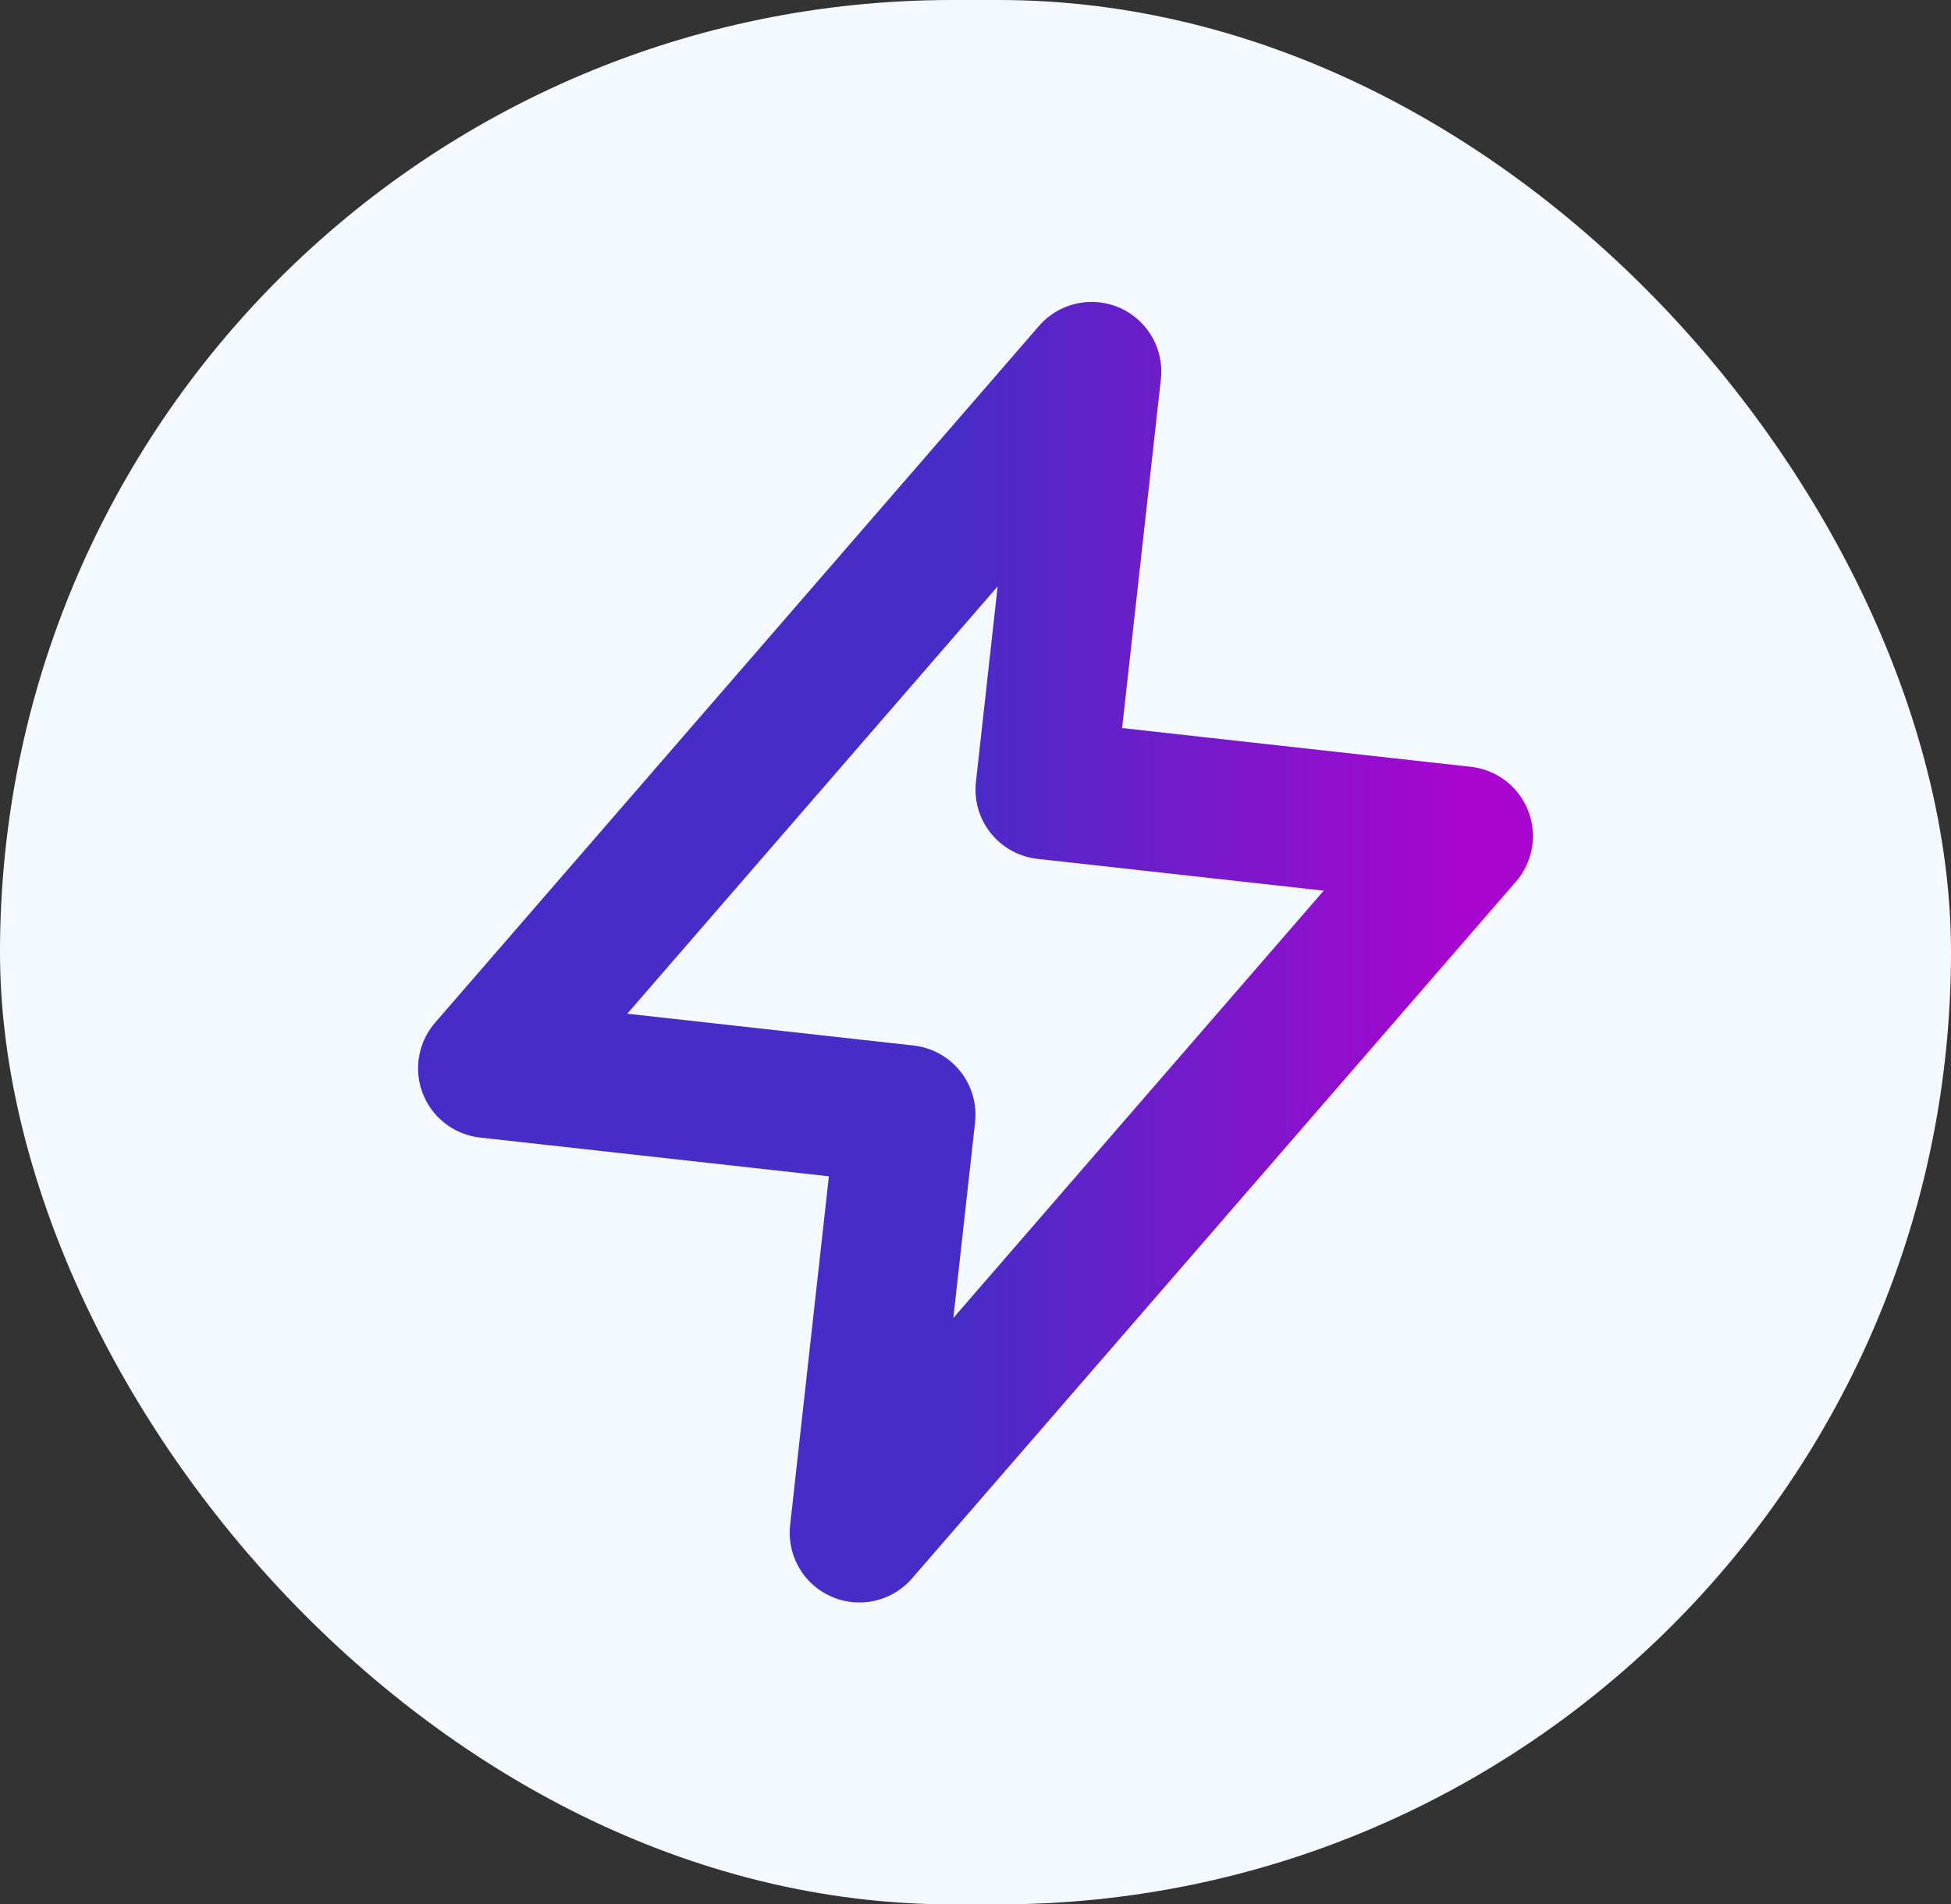
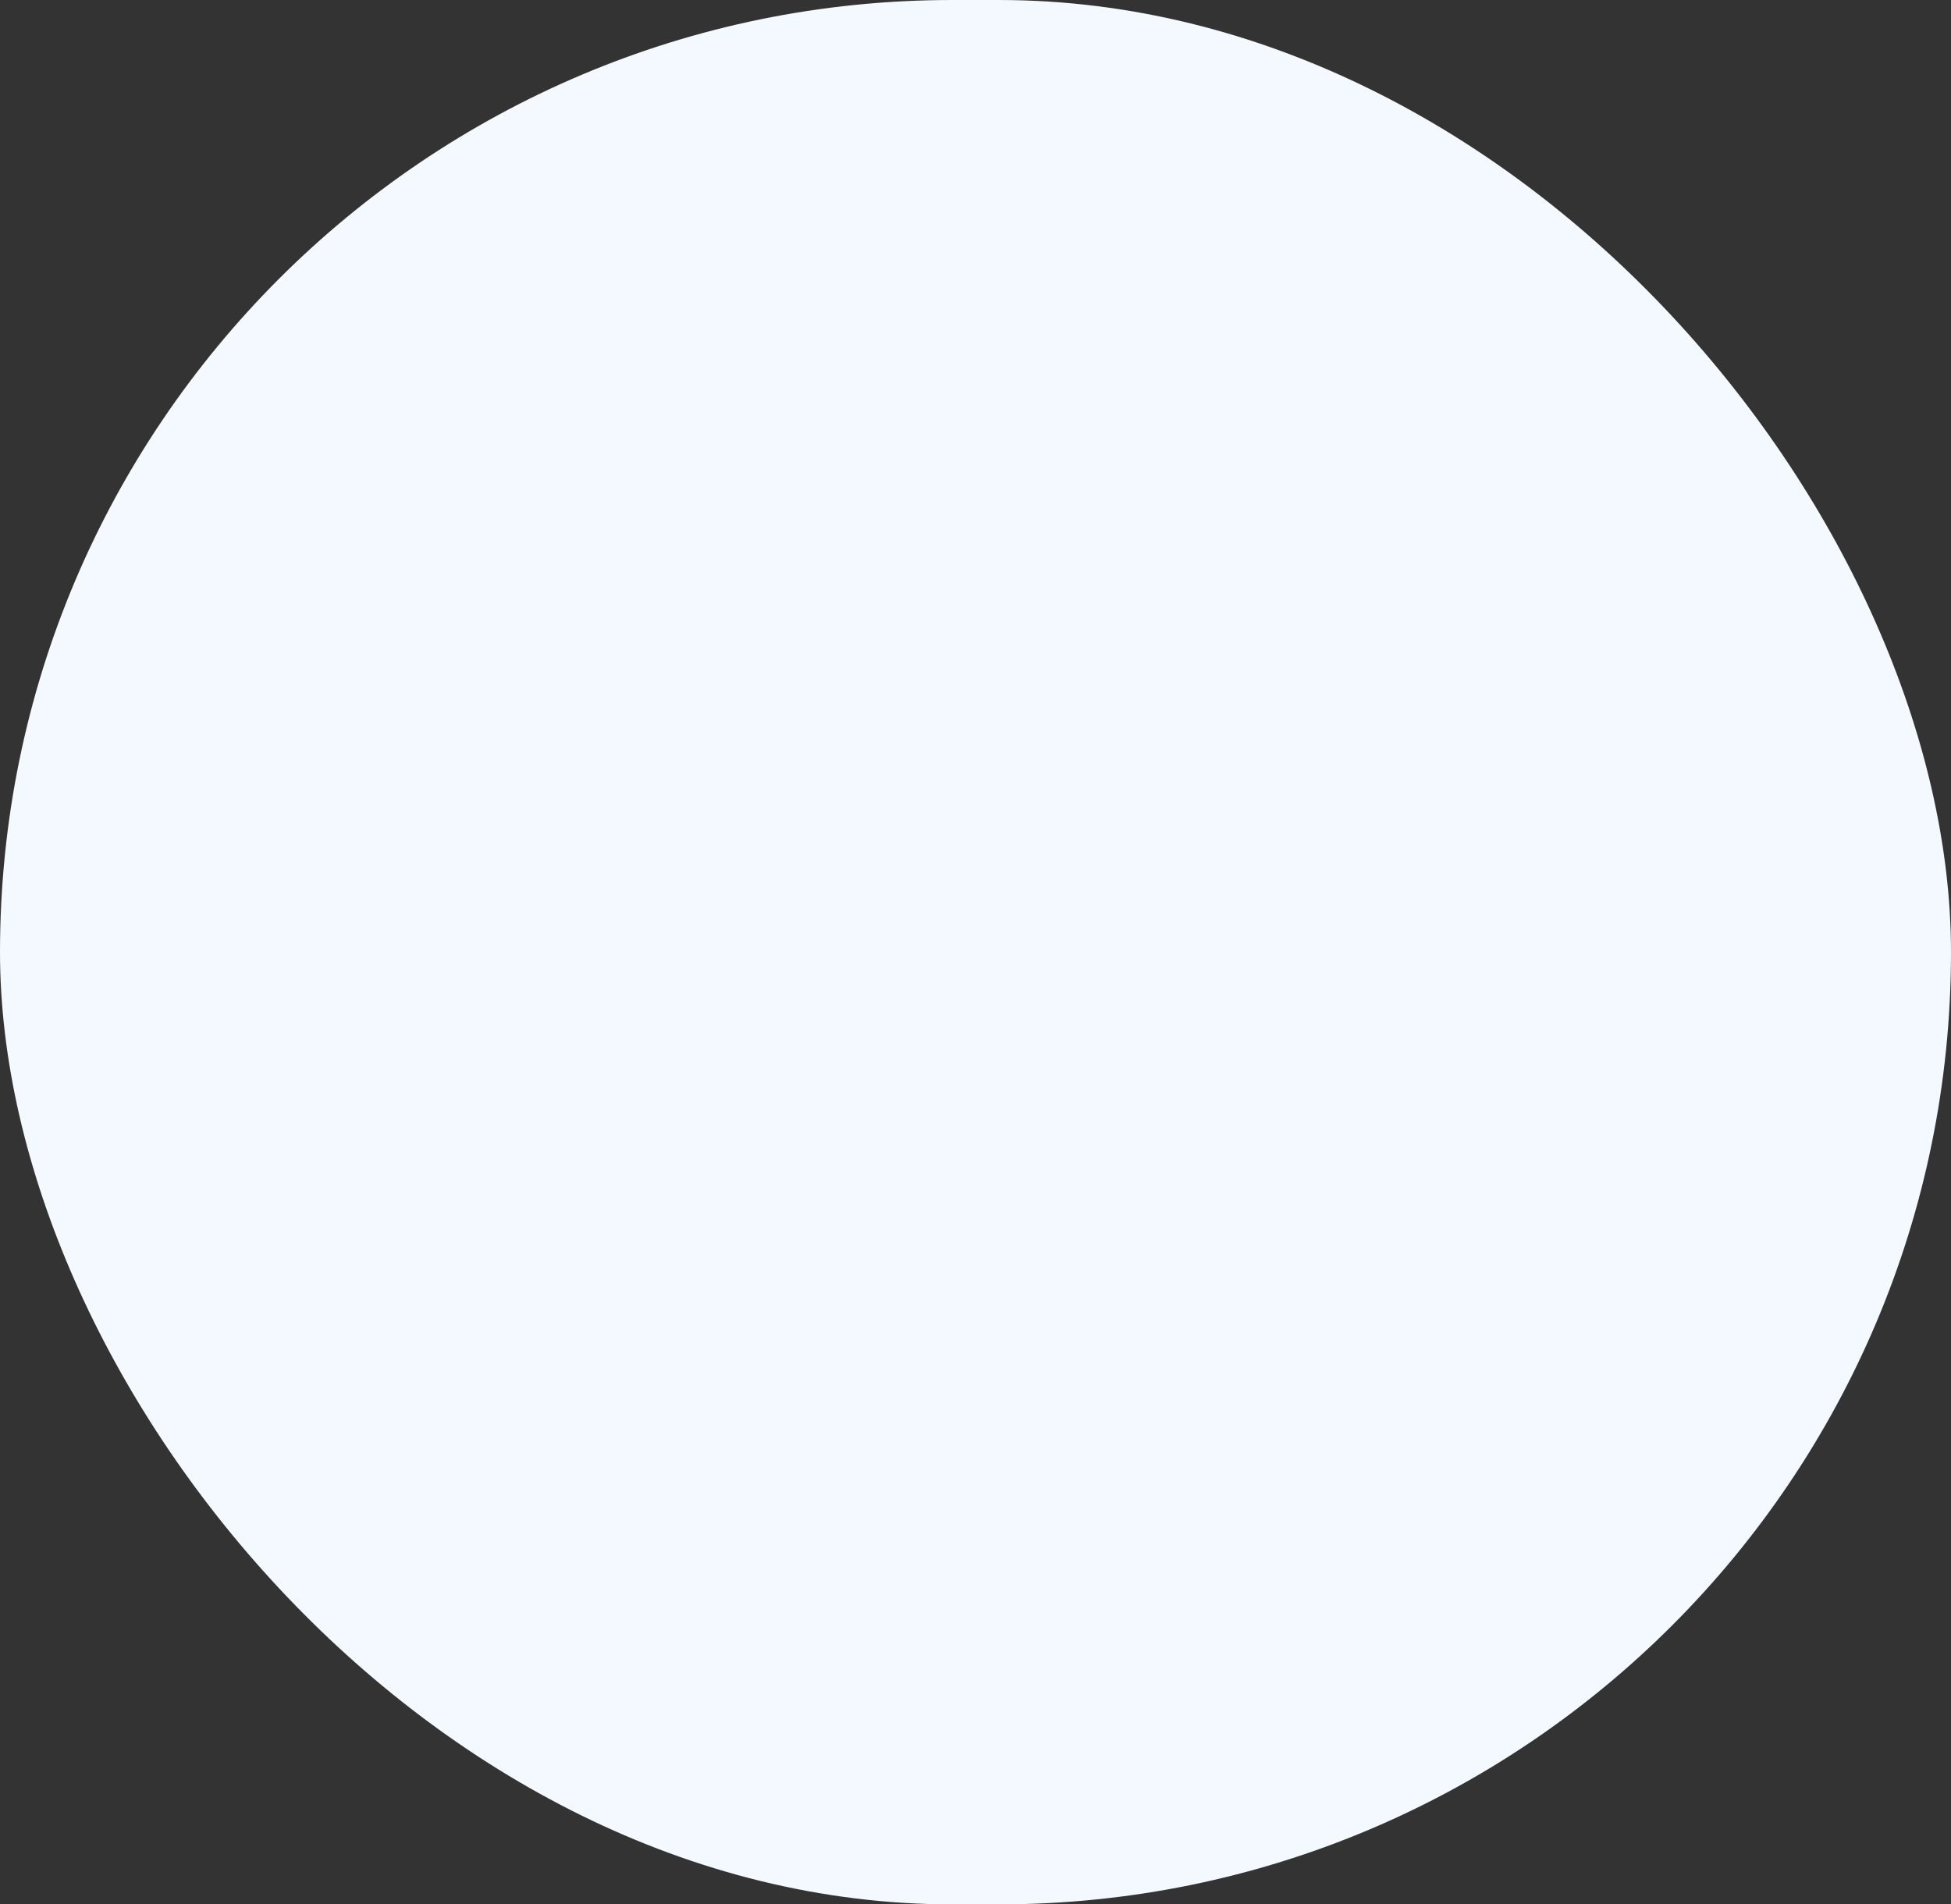
<svg xmlns="http://www.w3.org/2000/svg" width="42" height="41" viewBox="0 0 42 41" fill="none">
  <rect x="0" y="0" width="42" height="41" fill="#333333" stroke="none" />
  <rect width="42" height="41" rx="20.5" fill="#F4F9FF" />
-   <path d="M23.5 8L10.5 23L19.5 24L18.5 33L31.5 18L22.5 17L23.5 8Z" stroke="url(#paint0_linear_8_1305)" stroke-width="3" stroke-linecap="round" stroke-linejoin="round" />
  <defs>
    <linearGradient id="paint0_linear_8_1305" x1="10.5" y1="20.5" x2="31.5" y2="20.5" gradientUnits="userSpaceOnUse">
      <stop offset="0.486" stop-color="#482CC7" />
      <stop offset="1" stop-color="#A805D0" />
    </linearGradient>
  </defs>
</svg>